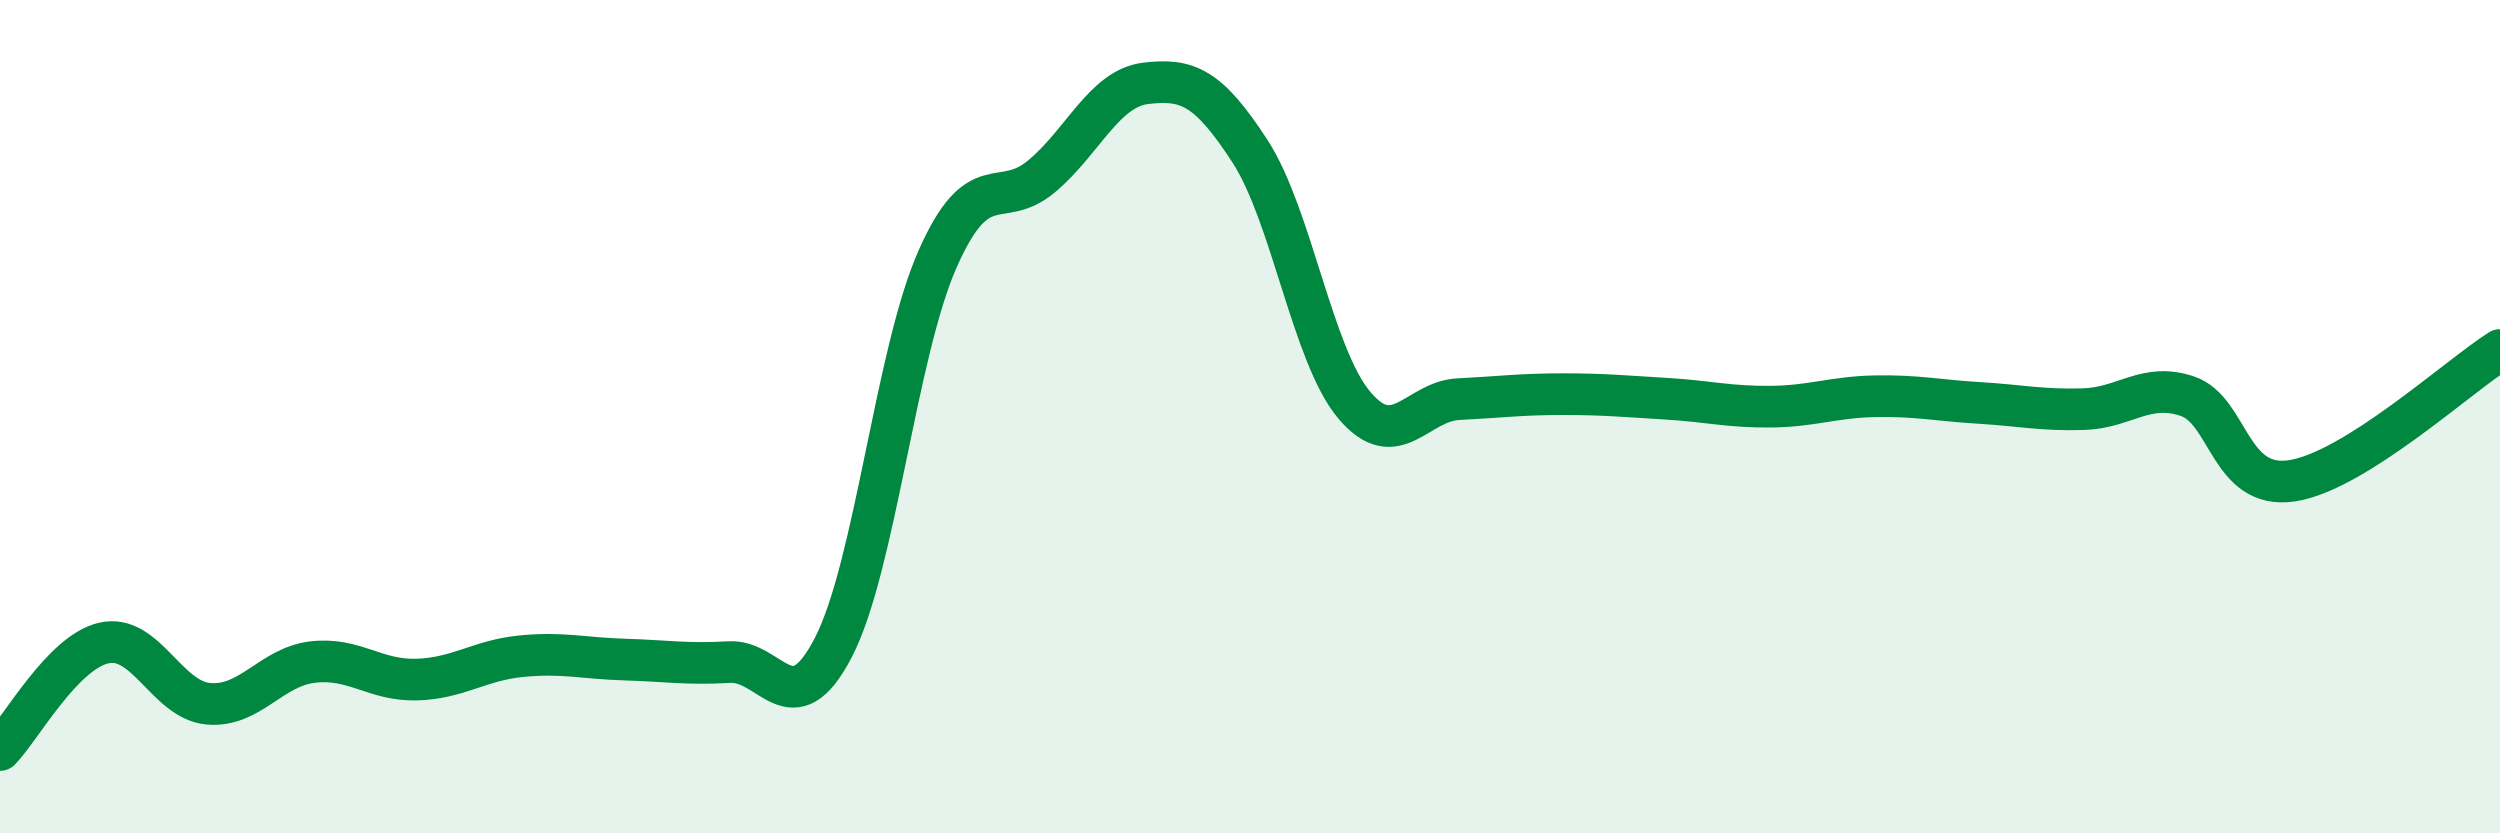
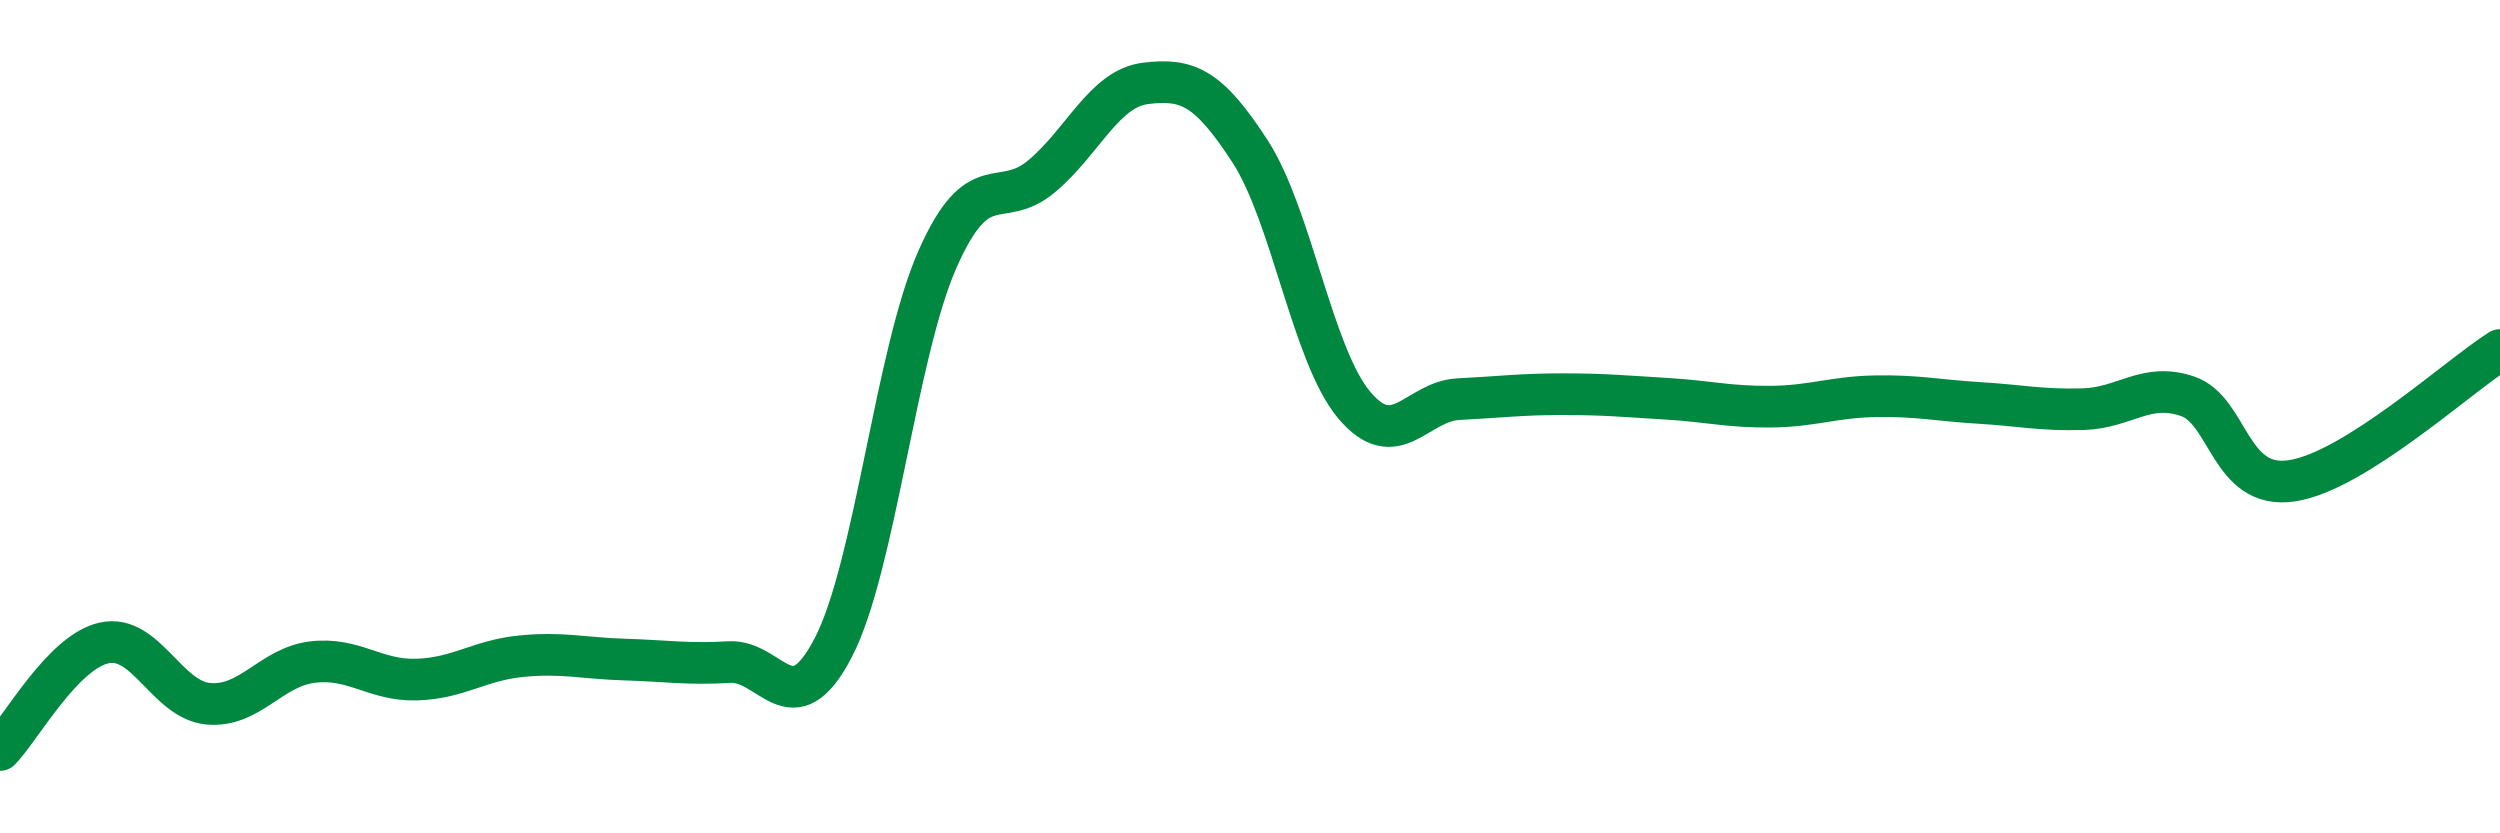
<svg xmlns="http://www.w3.org/2000/svg" width="60" height="20" viewBox="0 0 60 20">
-   <path d="M 0,18 C 0.5,17.49 1.5,15.65 2.5,15.43 C 3.5,15.21 4,16.8 5,16.89 C 6,16.98 6.5,16.01 7.5,15.89 C 8.5,15.77 9,16.34 10,16.31 C 11,16.28 11.5,15.85 12.5,15.75 C 13.5,15.65 14,15.8 15,15.83 C 16,15.86 16.5,15.95 17.5,15.89 C 18.5,15.83 19,17.47 20,15.54 C 21,13.61 21.5,8.48 22.5,6.22 C 23.5,3.96 24,5.07 25,4.23 C 26,3.39 26.5,2.12 27.5,2 C 28.5,1.88 29,2.09 30,3.63 C 31,5.17 31.5,8.53 32.5,9.72 C 33.5,10.91 34,9.63 35,9.58 C 36,9.53 36.5,9.46 37.5,9.46 C 38.5,9.46 39,9.51 40,9.57 C 41,9.63 41.5,9.77 42.5,9.76 C 43.5,9.75 44,9.53 45,9.51 C 46,9.49 46.5,9.61 47.5,9.67 C 48.5,9.73 49,9.85 50,9.82 C 51,9.79 51.5,9.17 52.5,9.51 C 53.5,9.85 53.5,11.76 55,11.54 C 56.5,11.32 59,9.03 60,8.4L60 20L0 20Z" fill="#008740" opacity="0.1" stroke-linecap="round" stroke-linejoin="round" />
  <path d="M 0,18 C 0.5,17.49 1.5,15.65 2.5,15.43 C 3.5,15.21 4,16.8 5,16.89 C 6,16.98 6.5,16.01 7.5,15.89 C 8.5,15.77 9,16.34 10,16.31 C 11,16.28 11.5,15.85 12.5,15.75 C 13.5,15.65 14,15.8 15,15.83 C 16,15.86 16.5,15.95 17.5,15.89 C 18.5,15.83 19,17.47 20,15.54 C 21,13.61 21.5,8.48 22.5,6.22 C 23.5,3.96 24,5.07 25,4.23 C 26,3.39 26.5,2.12 27.5,2 C 28.5,1.88 29,2.09 30,3.63 C 31,5.17 31.5,8.53 32.5,9.72 C 33.5,10.91 34,9.63 35,9.58 C 36,9.53 36.5,9.46 37.5,9.46 C 38.5,9.46 39,9.51 40,9.57 C 41,9.63 41.5,9.77 42.5,9.76 C 43.5,9.75 44,9.53 45,9.51 C 46,9.49 46.5,9.61 47.5,9.67 C 48.5,9.73 49,9.85 50,9.82 C 51,9.79 51.5,9.17 52.5,9.51 C 53.5,9.85 53.5,11.76 55,11.54 C 56.5,11.32 59,9.03 60,8.4" stroke="#008740" stroke-width="1" fill="none" stroke-linecap="round" stroke-linejoin="round" />
</svg>